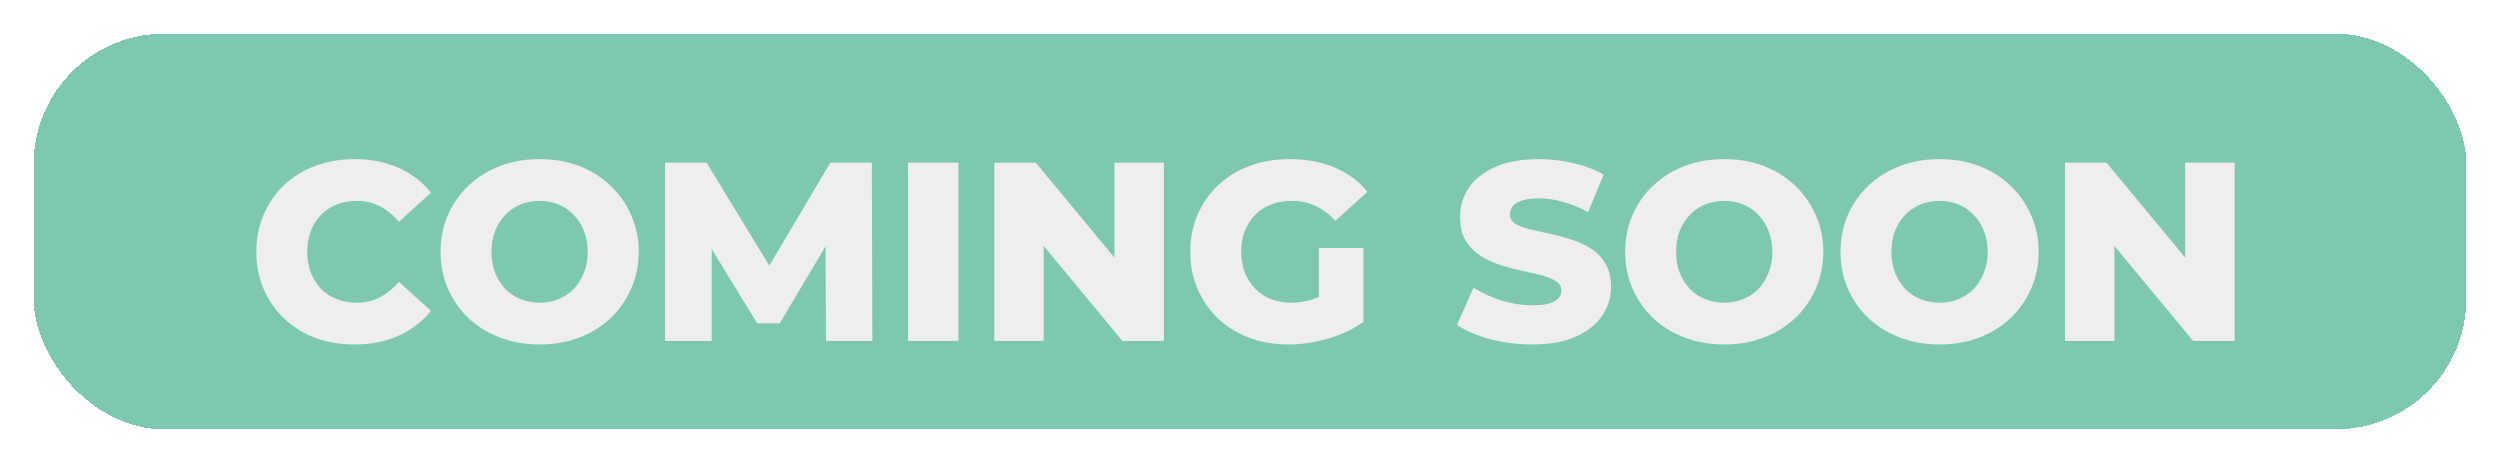
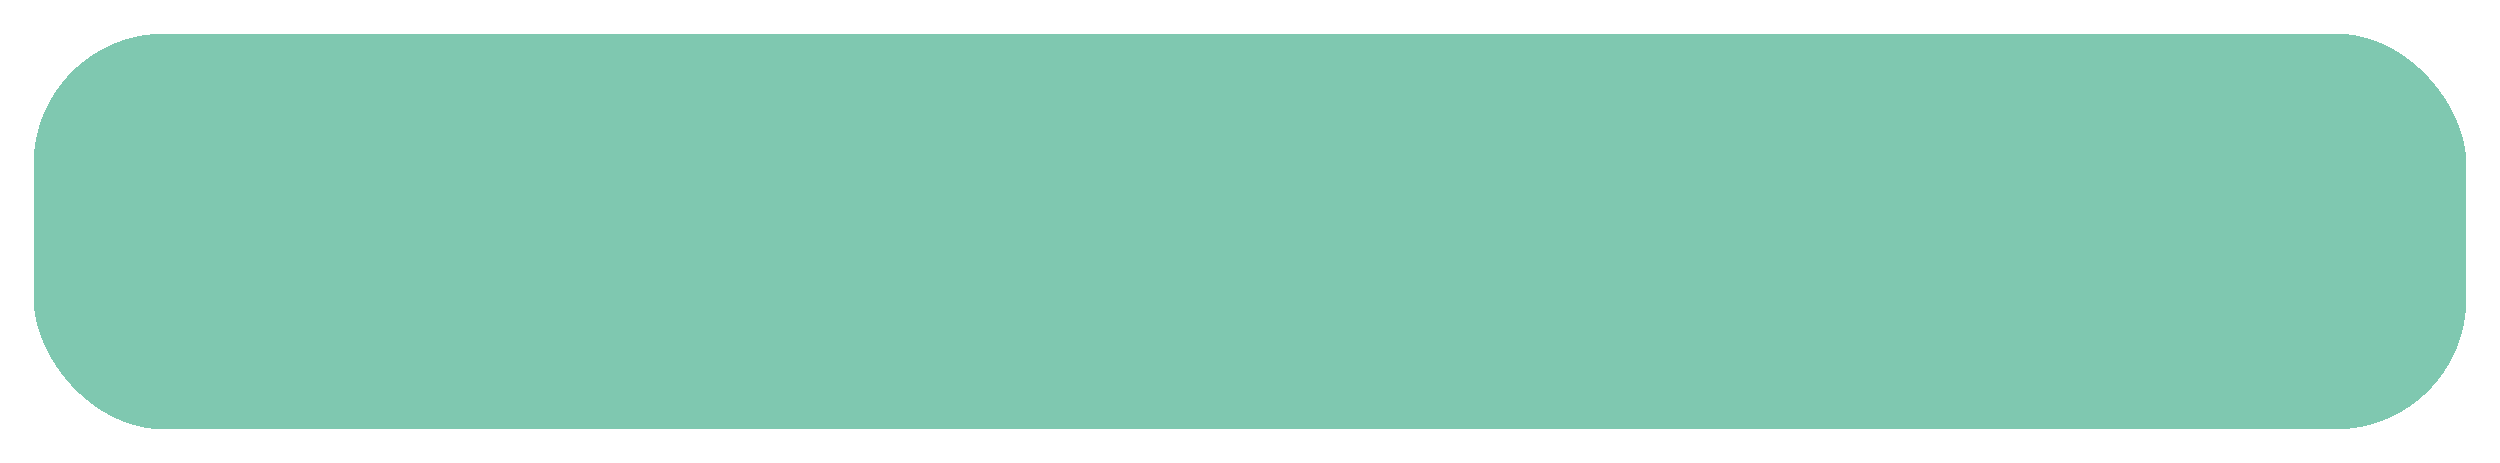
<svg xmlns="http://www.w3.org/2000/svg" width="594" height="110" viewBox="0 0 594 110" fill="none">
  <g filter="url(#filter0_d_9770_569)">
    <rect x="8" y="4" width="578" height="94" rx="31" fill="#7FC8B0" shape-rendering="crispEdges" />
    <g filter="url(#filter1_d_9770_569)">
-       <path d="M84.193 73.847C80.846 73.847 77.74 73.323 74.876 72.274C72.053 71.185 69.593 69.652 67.496 67.676C65.439 65.7 63.825 63.381 62.656 60.719C61.486 58.016 60.901 55.052 60.901 51.825C60.901 48.599 61.486 45.654 62.656 42.992C63.825 40.29 65.439 37.951 67.496 35.975C69.593 33.998 72.053 32.486 74.876 31.437C77.74 30.348 80.846 29.804 84.193 29.804C88.106 29.804 91.594 30.489 94.66 31.861C97.765 33.232 100.347 35.208 102.404 37.79L94.781 44.687C93.409 43.073 91.897 41.843 90.243 40.996C88.63 40.149 86.815 39.726 84.798 39.726C83.064 39.726 81.471 40.008 80.019 40.572C78.567 41.137 77.317 41.964 76.268 43.053C75.26 44.102 74.453 45.372 73.848 46.864C73.283 48.357 73.001 50.01 73.001 51.825C73.001 53.64 73.283 55.294 73.848 56.786C74.453 58.279 75.26 59.569 76.268 60.658C77.317 61.707 78.567 62.514 80.019 63.078C81.471 63.643 83.064 63.925 84.798 63.925C86.815 63.925 88.63 63.502 90.243 62.655C91.897 61.808 93.409 60.578 94.781 58.964L102.404 65.861C100.347 68.402 97.765 70.378 94.66 71.79C91.594 73.161 88.106 73.847 84.193 73.847ZM128.214 73.847C124.826 73.847 121.701 73.302 118.837 72.213C115.973 71.124 113.473 69.592 111.335 67.616C109.238 65.599 107.604 63.26 106.435 60.598C105.265 57.936 104.68 55.012 104.68 51.825C104.68 48.639 105.265 45.715 106.435 43.053C107.604 40.391 109.238 38.072 111.335 36.096C113.473 34.079 115.973 32.526 118.837 31.437C121.701 30.348 124.826 29.804 128.214 29.804C131.643 29.804 134.768 30.348 137.592 31.437C140.455 32.526 142.936 34.079 145.033 36.096C147.13 38.072 148.764 40.391 149.934 43.053C151.144 45.715 151.749 48.639 151.749 51.825C151.749 55.012 151.144 57.956 149.934 60.658C148.764 63.32 147.13 65.639 145.033 67.616C142.936 69.592 140.455 71.124 137.592 72.213C134.768 73.302 131.643 73.847 128.214 73.847ZM128.214 63.925C129.828 63.925 131.32 63.643 132.691 63.078C134.103 62.514 135.313 61.707 136.321 60.658C137.37 59.569 138.177 58.279 138.741 56.786C139.346 55.294 139.649 53.64 139.649 51.825C139.649 49.97 139.346 48.316 138.741 46.864C138.177 45.372 137.37 44.102 136.321 43.053C135.313 41.964 134.103 41.137 132.691 40.572C131.32 40.008 129.828 39.726 128.214 39.726C126.601 39.726 125.089 40.008 123.677 40.572C122.306 41.137 121.096 41.964 120.047 43.053C119.039 44.102 118.232 45.372 117.627 46.864C117.062 48.316 116.78 49.97 116.78 51.825C116.78 53.64 117.062 55.294 117.627 56.786C118.232 58.279 119.039 59.569 120.047 60.658C121.096 61.707 122.306 62.514 123.677 63.078C125.089 63.643 126.601 63.925 128.214 63.925ZM158.022 73V30.651H167.884L185.429 59.448H180.226L197.286 30.651H207.148L207.269 73H196.258L196.137 47.409H198.012L185.247 68.826H179.923L166.795 47.409H169.094V73H158.022ZM215.745 73V30.651H227.723V73H215.745ZM236.246 73V30.651H246.107L269.46 58.843H264.801V30.651H276.538V73H266.677L243.324 44.807H247.983V73H236.246ZM306.162 73.847C302.815 73.847 299.709 73.323 296.845 72.274C293.982 71.185 291.501 69.652 289.404 67.676C287.347 65.7 285.734 63.381 284.564 60.719C283.395 58.016 282.81 55.052 282.81 51.825C282.81 48.599 283.395 45.654 284.564 42.992C285.734 40.29 287.367 37.951 289.465 35.975C291.562 33.998 294.042 32.486 296.906 31.437C299.81 30.348 302.976 29.804 306.404 29.804C310.397 29.804 313.967 30.469 317.113 31.8C320.259 33.131 322.86 35.047 324.917 37.548L317.294 44.444C315.842 42.871 314.269 41.702 312.575 40.935C310.922 40.129 309.066 39.726 307.009 39.726C305.194 39.726 303.541 40.008 302.048 40.572C300.556 41.137 299.286 41.964 298.237 43.053C297.188 44.102 296.361 45.372 295.756 46.864C295.192 48.316 294.909 49.97 294.909 51.825C294.909 53.6 295.192 55.233 295.756 56.726C296.361 58.218 297.188 59.509 298.237 60.598C299.286 61.646 300.536 62.473 301.988 63.078C303.48 63.643 305.114 63.925 306.888 63.925C308.663 63.925 310.397 63.643 312.091 63.078C313.785 62.473 315.499 61.465 317.234 60.053L323.949 68.463C321.529 70.197 318.726 71.528 315.54 72.456C312.353 73.383 309.228 73.847 306.162 73.847ZM313.362 66.89V50.918H323.949V68.463L313.362 66.89ZM364.032 73.847C360.564 73.847 357.216 73.424 353.99 72.576C350.803 71.689 348.202 70.56 346.185 69.189L350.118 60.356C352.013 61.566 354.191 62.574 356.652 63.381C359.152 64.147 361.633 64.53 364.093 64.53C365.747 64.53 367.078 64.389 368.086 64.107C369.094 63.784 369.82 63.381 370.264 62.897C370.748 62.372 370.99 61.767 370.99 61.082C370.99 60.114 370.546 59.347 369.659 58.783C368.772 58.218 367.622 57.754 366.21 57.391C364.799 57.028 363.226 56.665 361.491 56.302C359.797 55.939 358.083 55.475 356.349 54.911C354.655 54.346 353.102 53.62 351.691 52.733C350.279 51.805 349.129 50.615 348.242 49.163C347.355 47.671 346.911 45.796 346.911 43.537C346.911 40.996 347.597 38.697 348.968 36.64C350.38 34.583 352.477 32.929 355.26 31.679C358.043 30.429 361.512 29.804 365.666 29.804C368.449 29.804 371.171 30.126 373.833 30.772C376.536 31.377 378.935 32.284 381.033 33.494L377.342 42.388C375.326 41.298 373.329 40.492 371.353 39.968C369.376 39.403 367.461 39.121 365.605 39.121C363.952 39.121 362.621 39.302 361.612 39.665C360.604 39.988 359.878 40.431 359.434 40.996C358.991 41.561 358.769 42.206 358.769 42.932C358.769 43.86 359.192 44.606 360.039 45.17C360.927 45.695 362.076 46.138 363.488 46.501C364.94 46.824 366.513 47.167 368.207 47.53C369.941 47.893 371.655 48.357 373.349 48.921C375.084 49.446 376.657 50.172 378.068 51.099C379.48 51.987 380.609 53.176 381.456 54.669C382.343 56.121 382.787 57.956 382.787 60.174C382.787 62.635 382.081 64.913 380.67 67.011C379.298 69.068 377.221 70.721 374.438 71.972C371.696 73.222 368.227 73.847 364.032 73.847ZM409.677 73.847C406.289 73.847 403.163 73.302 400.299 72.213C397.436 71.124 394.935 69.592 392.797 67.616C390.7 65.599 389.067 63.26 387.897 60.598C386.727 57.936 386.142 55.012 386.142 51.825C386.142 48.639 386.727 45.715 387.897 43.053C389.067 40.391 390.7 38.072 392.797 36.096C394.935 34.079 397.436 32.526 400.299 31.437C403.163 30.348 406.289 29.804 409.677 29.804C413.105 29.804 416.231 30.348 419.054 31.437C421.917 32.526 424.398 34.079 426.495 36.096C428.593 38.072 430.226 40.391 431.396 43.053C432.606 45.715 433.211 48.639 433.211 51.825C433.211 55.012 432.606 57.956 431.396 60.658C430.226 63.32 428.593 65.639 426.495 67.616C424.398 69.592 421.917 71.124 419.054 72.213C416.231 73.302 413.105 73.847 409.677 73.847ZM409.677 63.925C411.29 63.925 412.782 63.643 414.153 63.078C415.565 62.514 416.775 61.707 417.783 60.658C418.832 59.569 419.639 58.279 420.203 56.786C420.808 55.294 421.111 53.64 421.111 51.825C421.111 49.97 420.808 48.316 420.203 46.864C419.639 45.372 418.832 44.102 417.783 43.053C416.775 41.964 415.565 41.137 414.153 40.572C412.782 40.008 411.29 39.726 409.677 39.726C408.063 39.726 406.551 40.008 405.139 40.572C403.768 41.137 402.558 41.964 401.509 43.053C400.501 44.102 399.694 45.372 399.089 46.864C398.525 48.316 398.242 49.97 398.242 51.825C398.242 53.64 398.525 55.294 399.089 56.786C399.694 58.279 400.501 59.569 401.509 60.658C402.558 61.707 403.768 62.514 405.139 63.078C406.551 63.643 408.063 63.925 409.677 63.925ZM460.841 73.847C457.453 73.847 454.327 73.302 451.463 72.213C448.6 71.124 446.099 69.592 443.961 67.616C441.864 65.599 440.231 63.26 439.061 60.598C437.891 57.936 437.307 55.012 437.307 51.825C437.307 48.639 437.891 45.715 439.061 43.053C440.231 40.391 441.864 38.072 443.961 36.096C446.099 34.079 448.6 32.526 451.463 31.437C454.327 30.348 457.453 29.804 460.841 29.804C464.269 29.804 467.395 30.348 470.218 31.437C473.082 32.526 475.562 34.079 477.659 36.096C479.757 38.072 481.39 40.391 482.56 43.053C483.77 45.715 484.375 48.639 484.375 51.825C484.375 55.012 483.77 57.956 482.56 60.658C481.39 63.32 479.757 65.639 477.659 67.616C475.562 69.592 473.082 71.124 470.218 72.213C467.395 73.302 464.269 73.847 460.841 73.847ZM460.841 63.925C462.454 63.925 463.946 63.643 465.318 63.078C466.729 62.514 467.939 61.707 468.948 60.658C469.996 59.569 470.803 58.279 471.368 56.786C471.973 55.294 472.275 53.64 472.275 51.825C472.275 49.97 471.973 48.316 471.368 46.864C470.803 45.372 469.996 44.102 468.948 43.053C467.939 41.964 466.729 41.137 465.318 40.572C463.946 40.008 462.454 39.726 460.841 39.726C459.227 39.726 457.715 40.008 456.303 40.572C454.932 41.137 453.722 41.964 452.673 43.053C451.665 44.102 450.858 45.372 450.253 46.864C449.689 48.316 449.406 49.97 449.406 51.825C449.406 53.64 449.689 55.294 450.253 56.786C450.858 58.279 451.665 59.569 452.673 60.658C453.722 61.707 454.932 62.514 456.303 63.078C457.715 63.643 459.227 63.925 460.841 63.925ZM490.649 73V30.651H500.51L523.863 58.843H519.204V30.651H530.941V73H521.08L497.727 44.807H502.386V73H490.649Z" fill="#EEEEEE" />
-     </g>
+       </g>
  </g>
  <defs>
    <filter id="filter0_d_9770_569" x="0.9" y="0.9" width="592.2" height="108.2" filterUnits="userSpaceOnUse" color-interpolation-filters="sRGB">
      <feFlood flood-opacity="0" result="BackgroundImageFix" />
      <feColorMatrix in="SourceAlpha" type="matrix" values="0 0 0 0 0 0 0 0 0 0 0 0 0 0 0 0 0 0 127 0" result="hardAlpha" />
      <feOffset dy="4" />
      <feGaussianBlur stdDeviation="3.55" />
      <feComposite in2="hardAlpha" operator="out" />
      <feColorMatrix type="matrix" values="0 0 0 0 0 0 0 0 0 0 0 0 0 0 0 0 0 0 0.3 0" />
      <feBlend mode="normal" in2="BackgroundImageFix" result="effect1_dropShadow_9770_569" />
      <feBlend mode="normal" in="SourceGraphic" in2="effect1_dropShadow_9770_569" result="shape" />
    </filter>
    <filter id="filter1_d_9770_569" x="56.9" y="29.804" width="478.041" height="52.043" filterUnits="userSpaceOnUse" color-interpolation-filters="sRGB">
      <feFlood flood-opacity="0" result="BackgroundImageFix" />
      <feColorMatrix in="SourceAlpha" type="matrix" values="0 0 0 0 0 0 0 0 0 0 0 0 0 0 0 0 0 0 127 0" result="hardAlpha" />
      <feOffset dy="4" />
      <feGaussianBlur stdDeviation="2" />
      <feComposite in2="hardAlpha" operator="out" />
      <feColorMatrix type="matrix" values="0 0 0 0 0 0 0 0 0 0 0 0 0 0 0 0 0 0 0.25 0" />
      <feBlend mode="normal" in2="BackgroundImageFix" result="effect1_dropShadow_9770_569" />
      <feBlend mode="normal" in="SourceGraphic" in2="effect1_dropShadow_9770_569" result="shape" />
    </filter>
  </defs>
</svg>